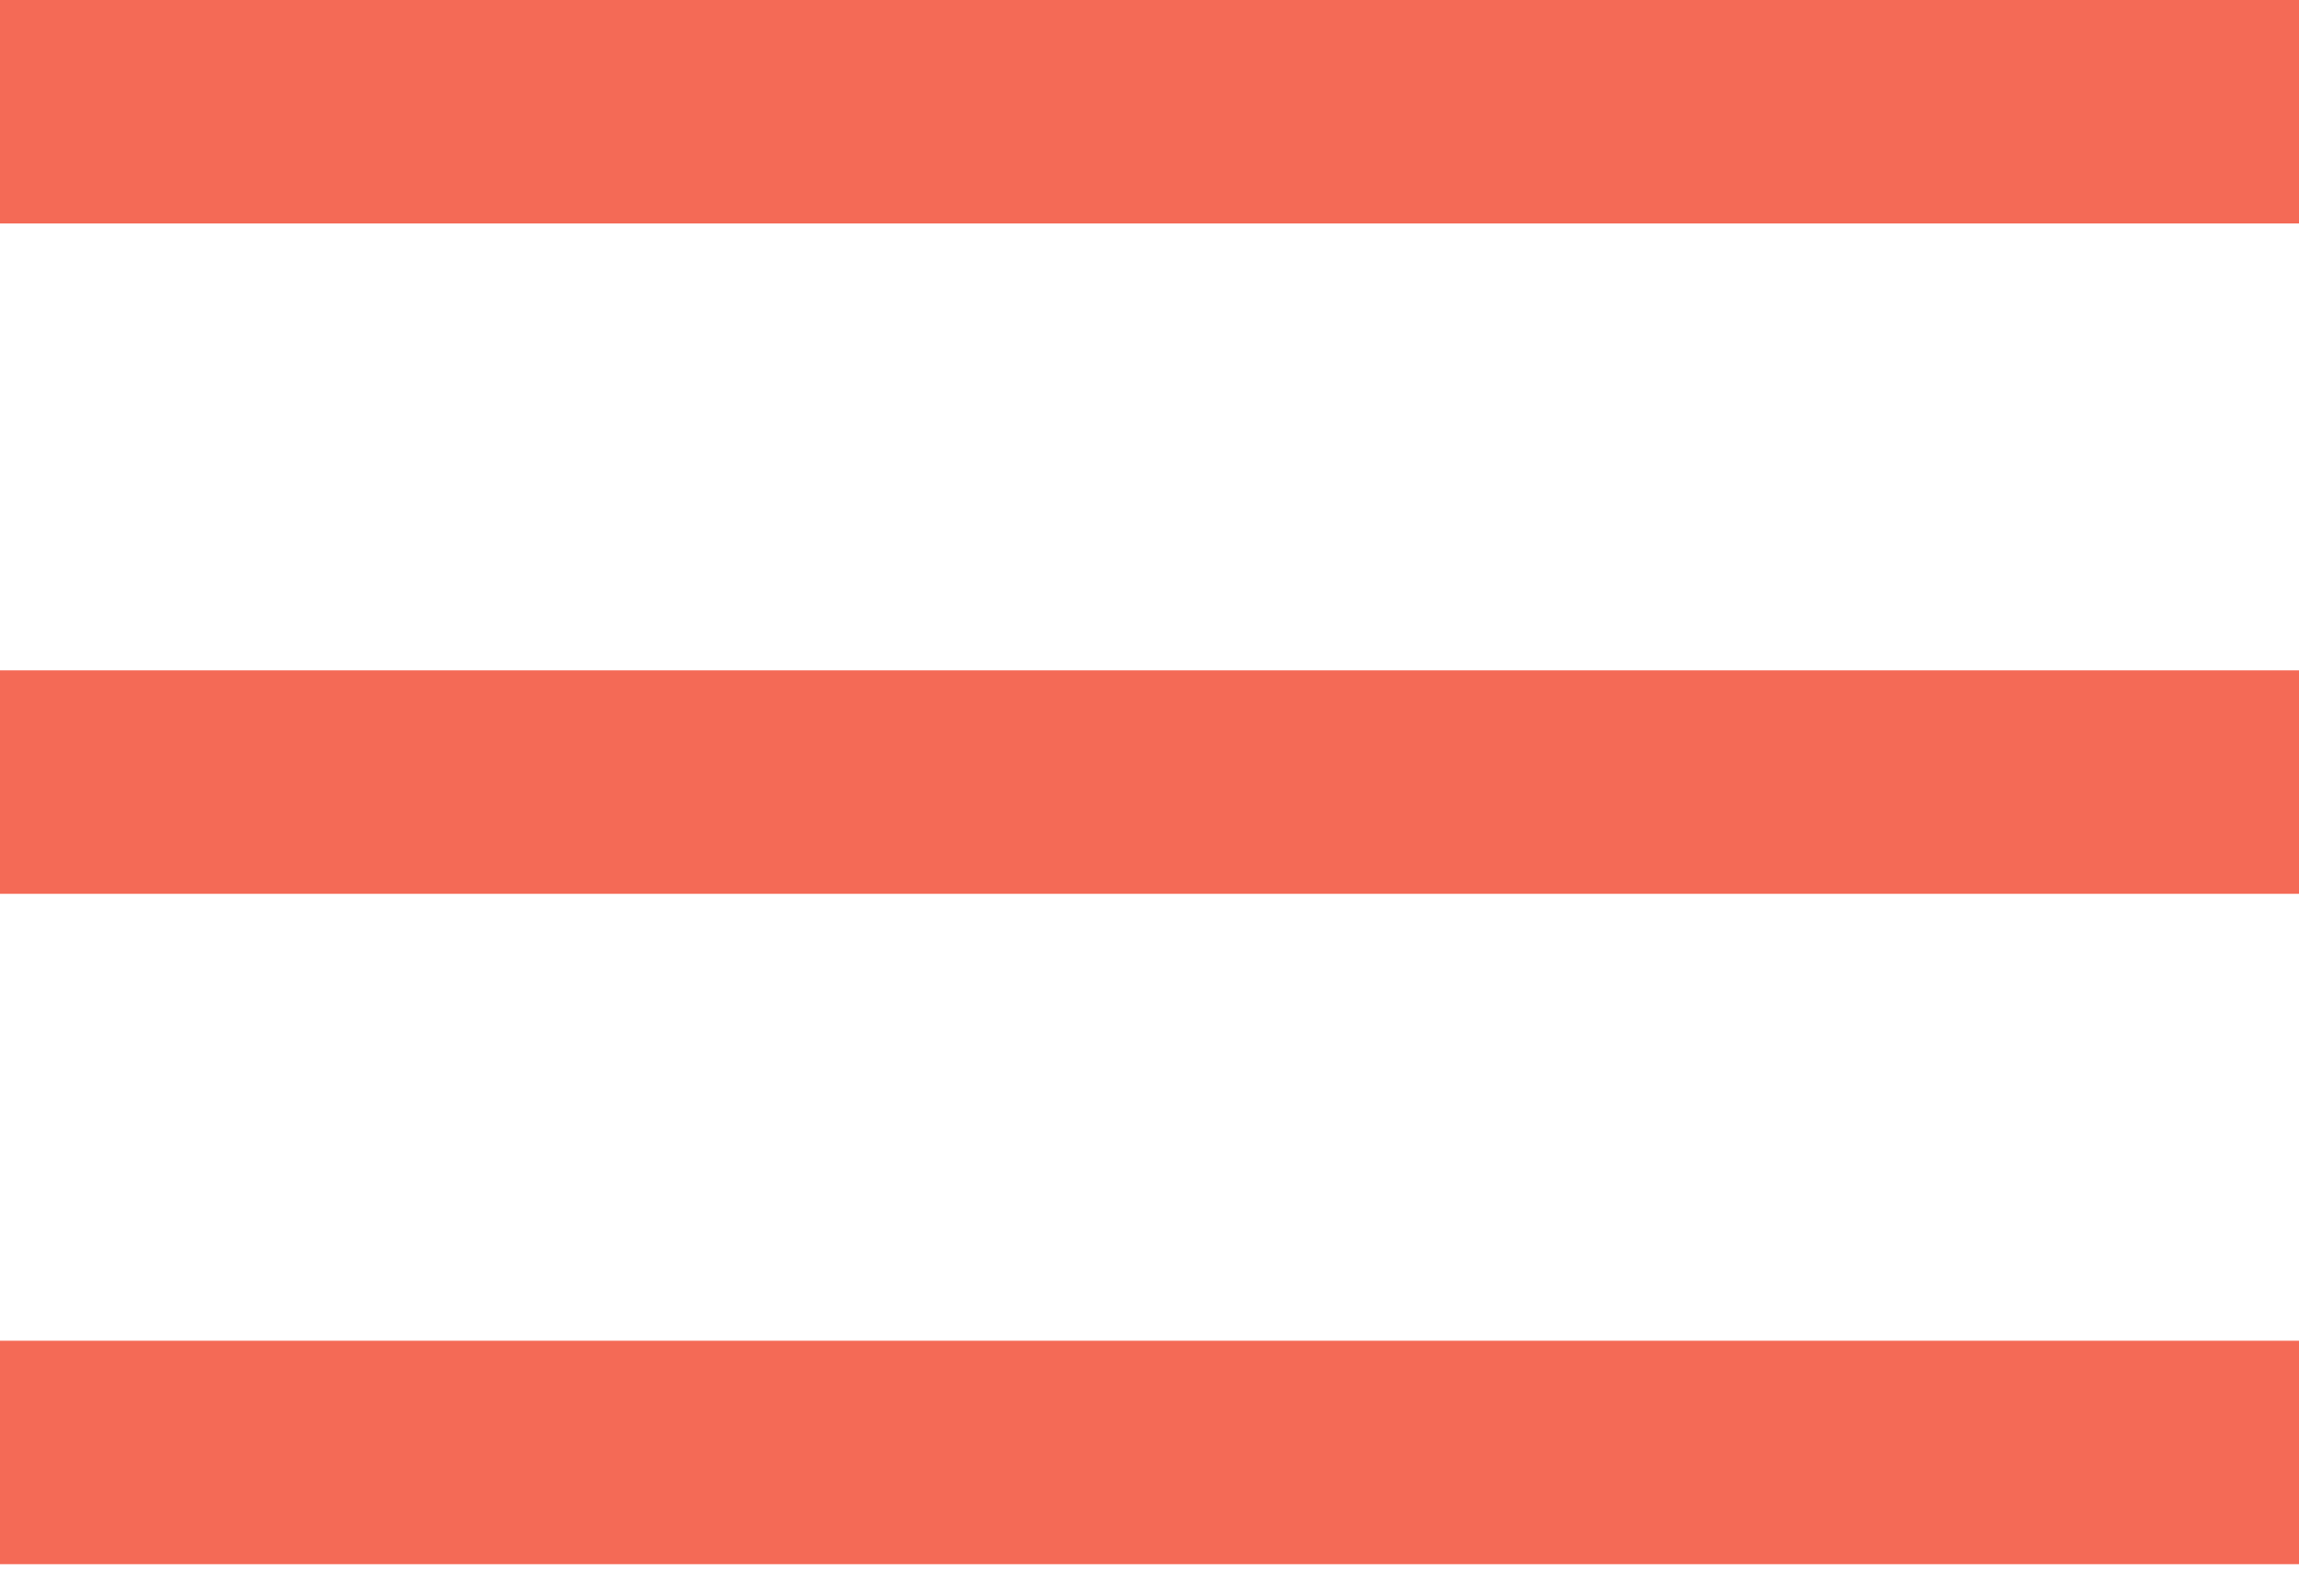
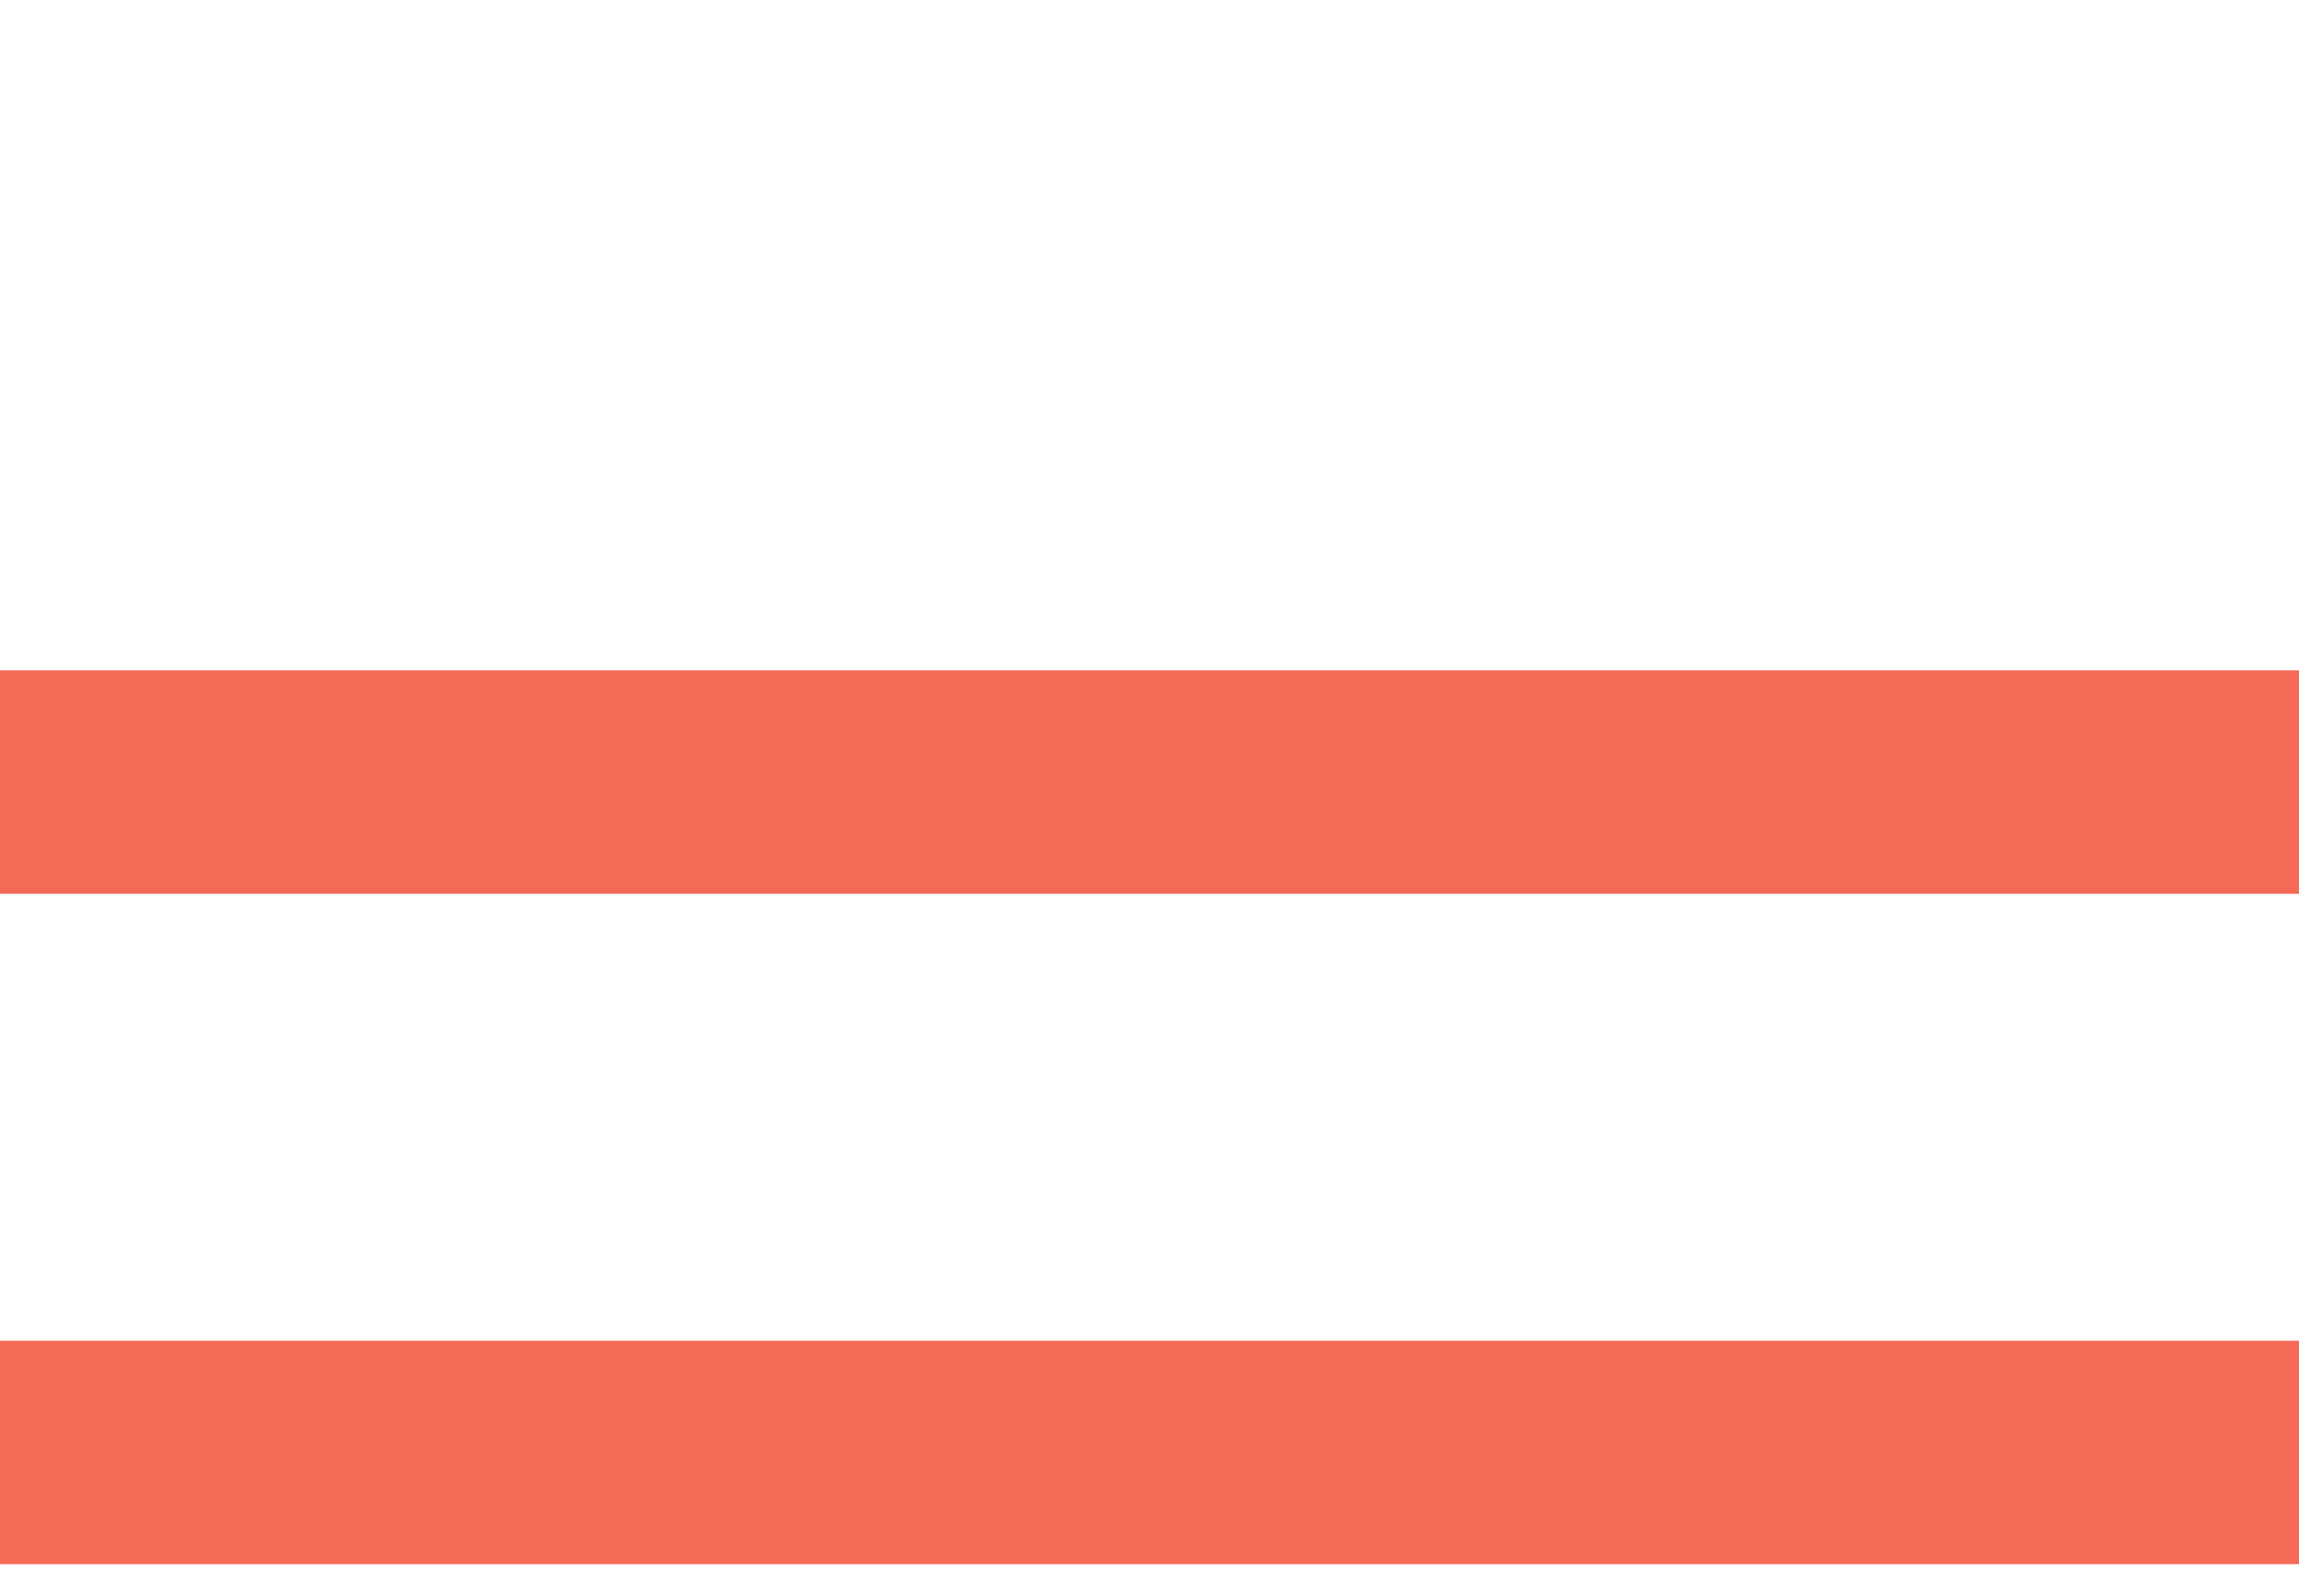
<svg xmlns="http://www.w3.org/2000/svg" width="36" height="25" viewBox="0 0 36 25" fill="none">
-   <path d="M0 0H36V3.5H0V0Z" fill="#F46A56" />
  <path d="M0 10.5H36V14H0V10.5Z" fill="#F46A56" />
  <path d="M0 21H36V24.5H0V21Z" fill="#F46A56" />
</svg>